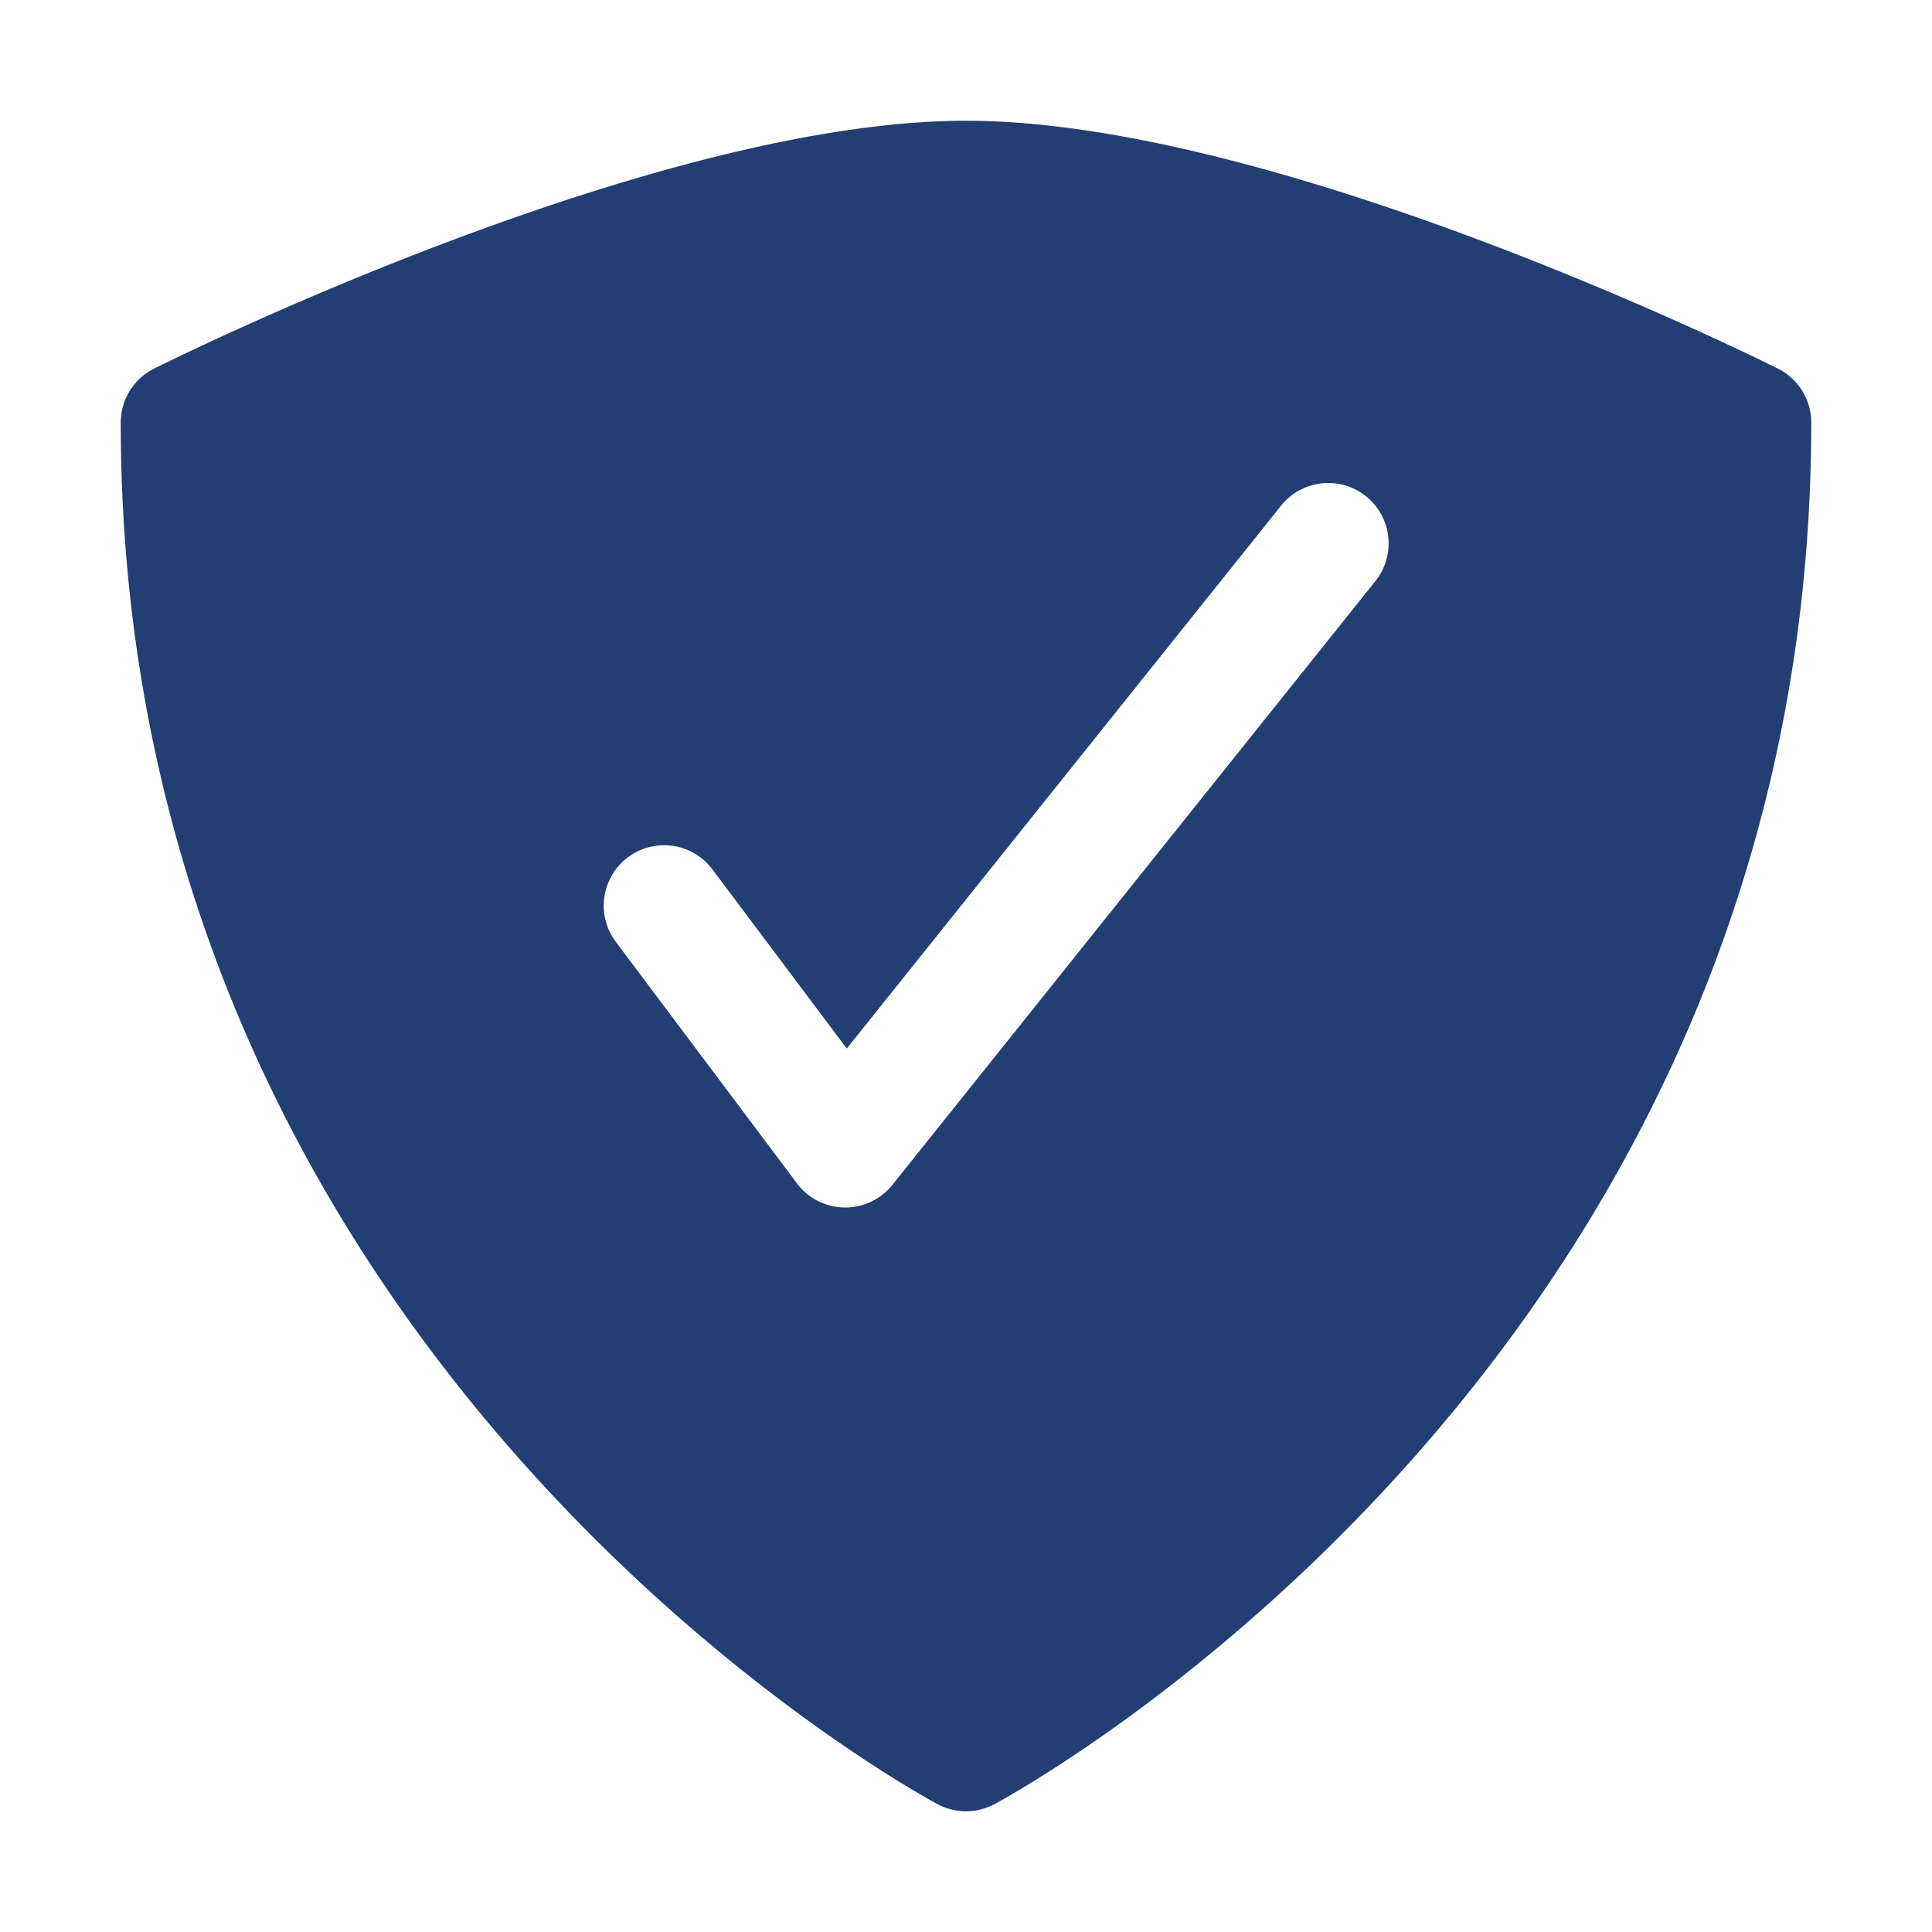
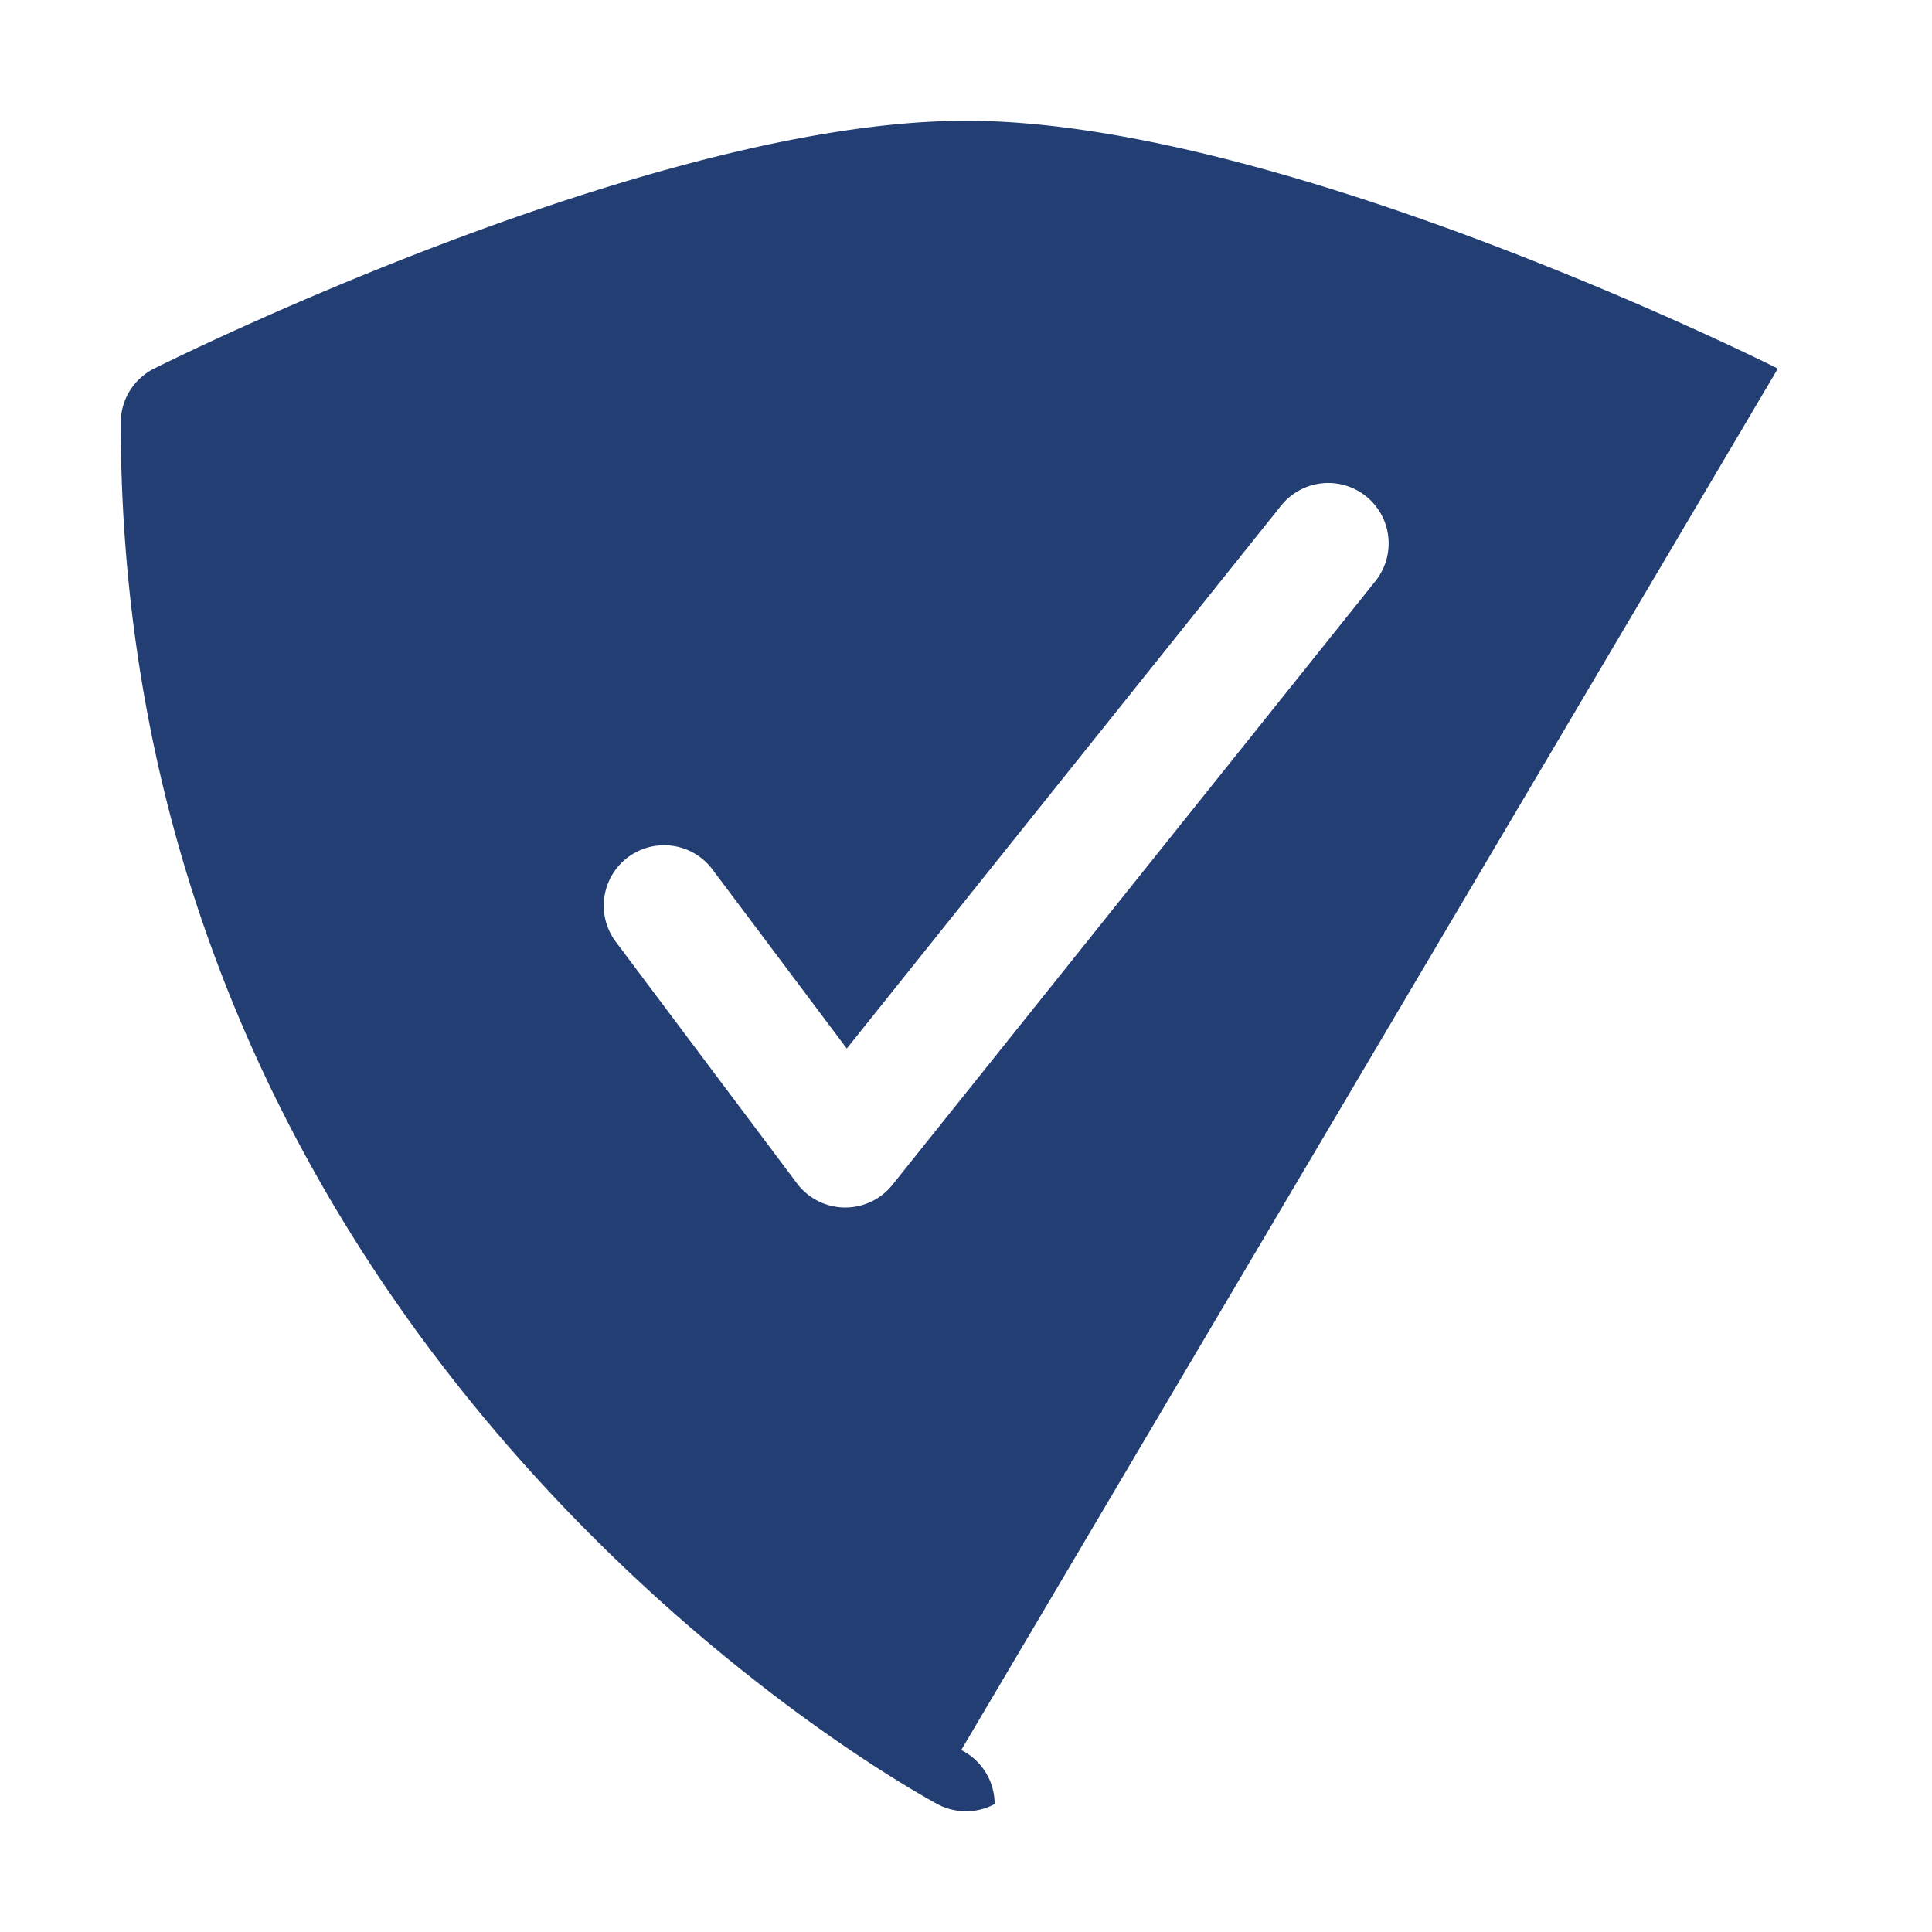
<svg xmlns="http://www.w3.org/2000/svg" viewBox="0 0 32 32">
  <g id="Layer_51" data-name="Layer 51">
-     <path fill="#223e73" d="m29.447 6.105c-.335-.167-8.27-4.105-13.447-4.105s-13.112 3.938-13.447 4.105a1 1 0 0 0 -.553.895c0 15.42 12.974 22.583 13.526 22.881a1 1 0 0 0 .948 0c.552-.298 13.526-7.461 13.526-22.881a1 1 0 0 0 -.553-.895zm-6.666 3.52-8 10a1 1 0 0 1 -.781.375h-.016a1 1 0 0 1 -.784-.4l-3-4a1 1 0 0 1 1.6-1.2l2.225 2.967 7.194-8.992a1 1 0 0 1 1.562 1.25z" />
+     <path fill="#223e73" d="m29.447 6.105c-.335-.167-8.27-4.105-13.447-4.105s-13.112 3.938-13.447 4.105a1 1 0 0 0 -.553.895c0 15.42 12.974 22.583 13.526 22.881a1 1 0 0 0 .948 0a1 1 0 0 0 -.553-.895zm-6.666 3.52-8 10a1 1 0 0 1 -.781.375h-.016a1 1 0 0 1 -.784-.4l-3-4a1 1 0 0 1 1.6-1.2l2.225 2.967 7.194-8.992a1 1 0 0 1 1.562 1.25z" />
  </g>
</svg>